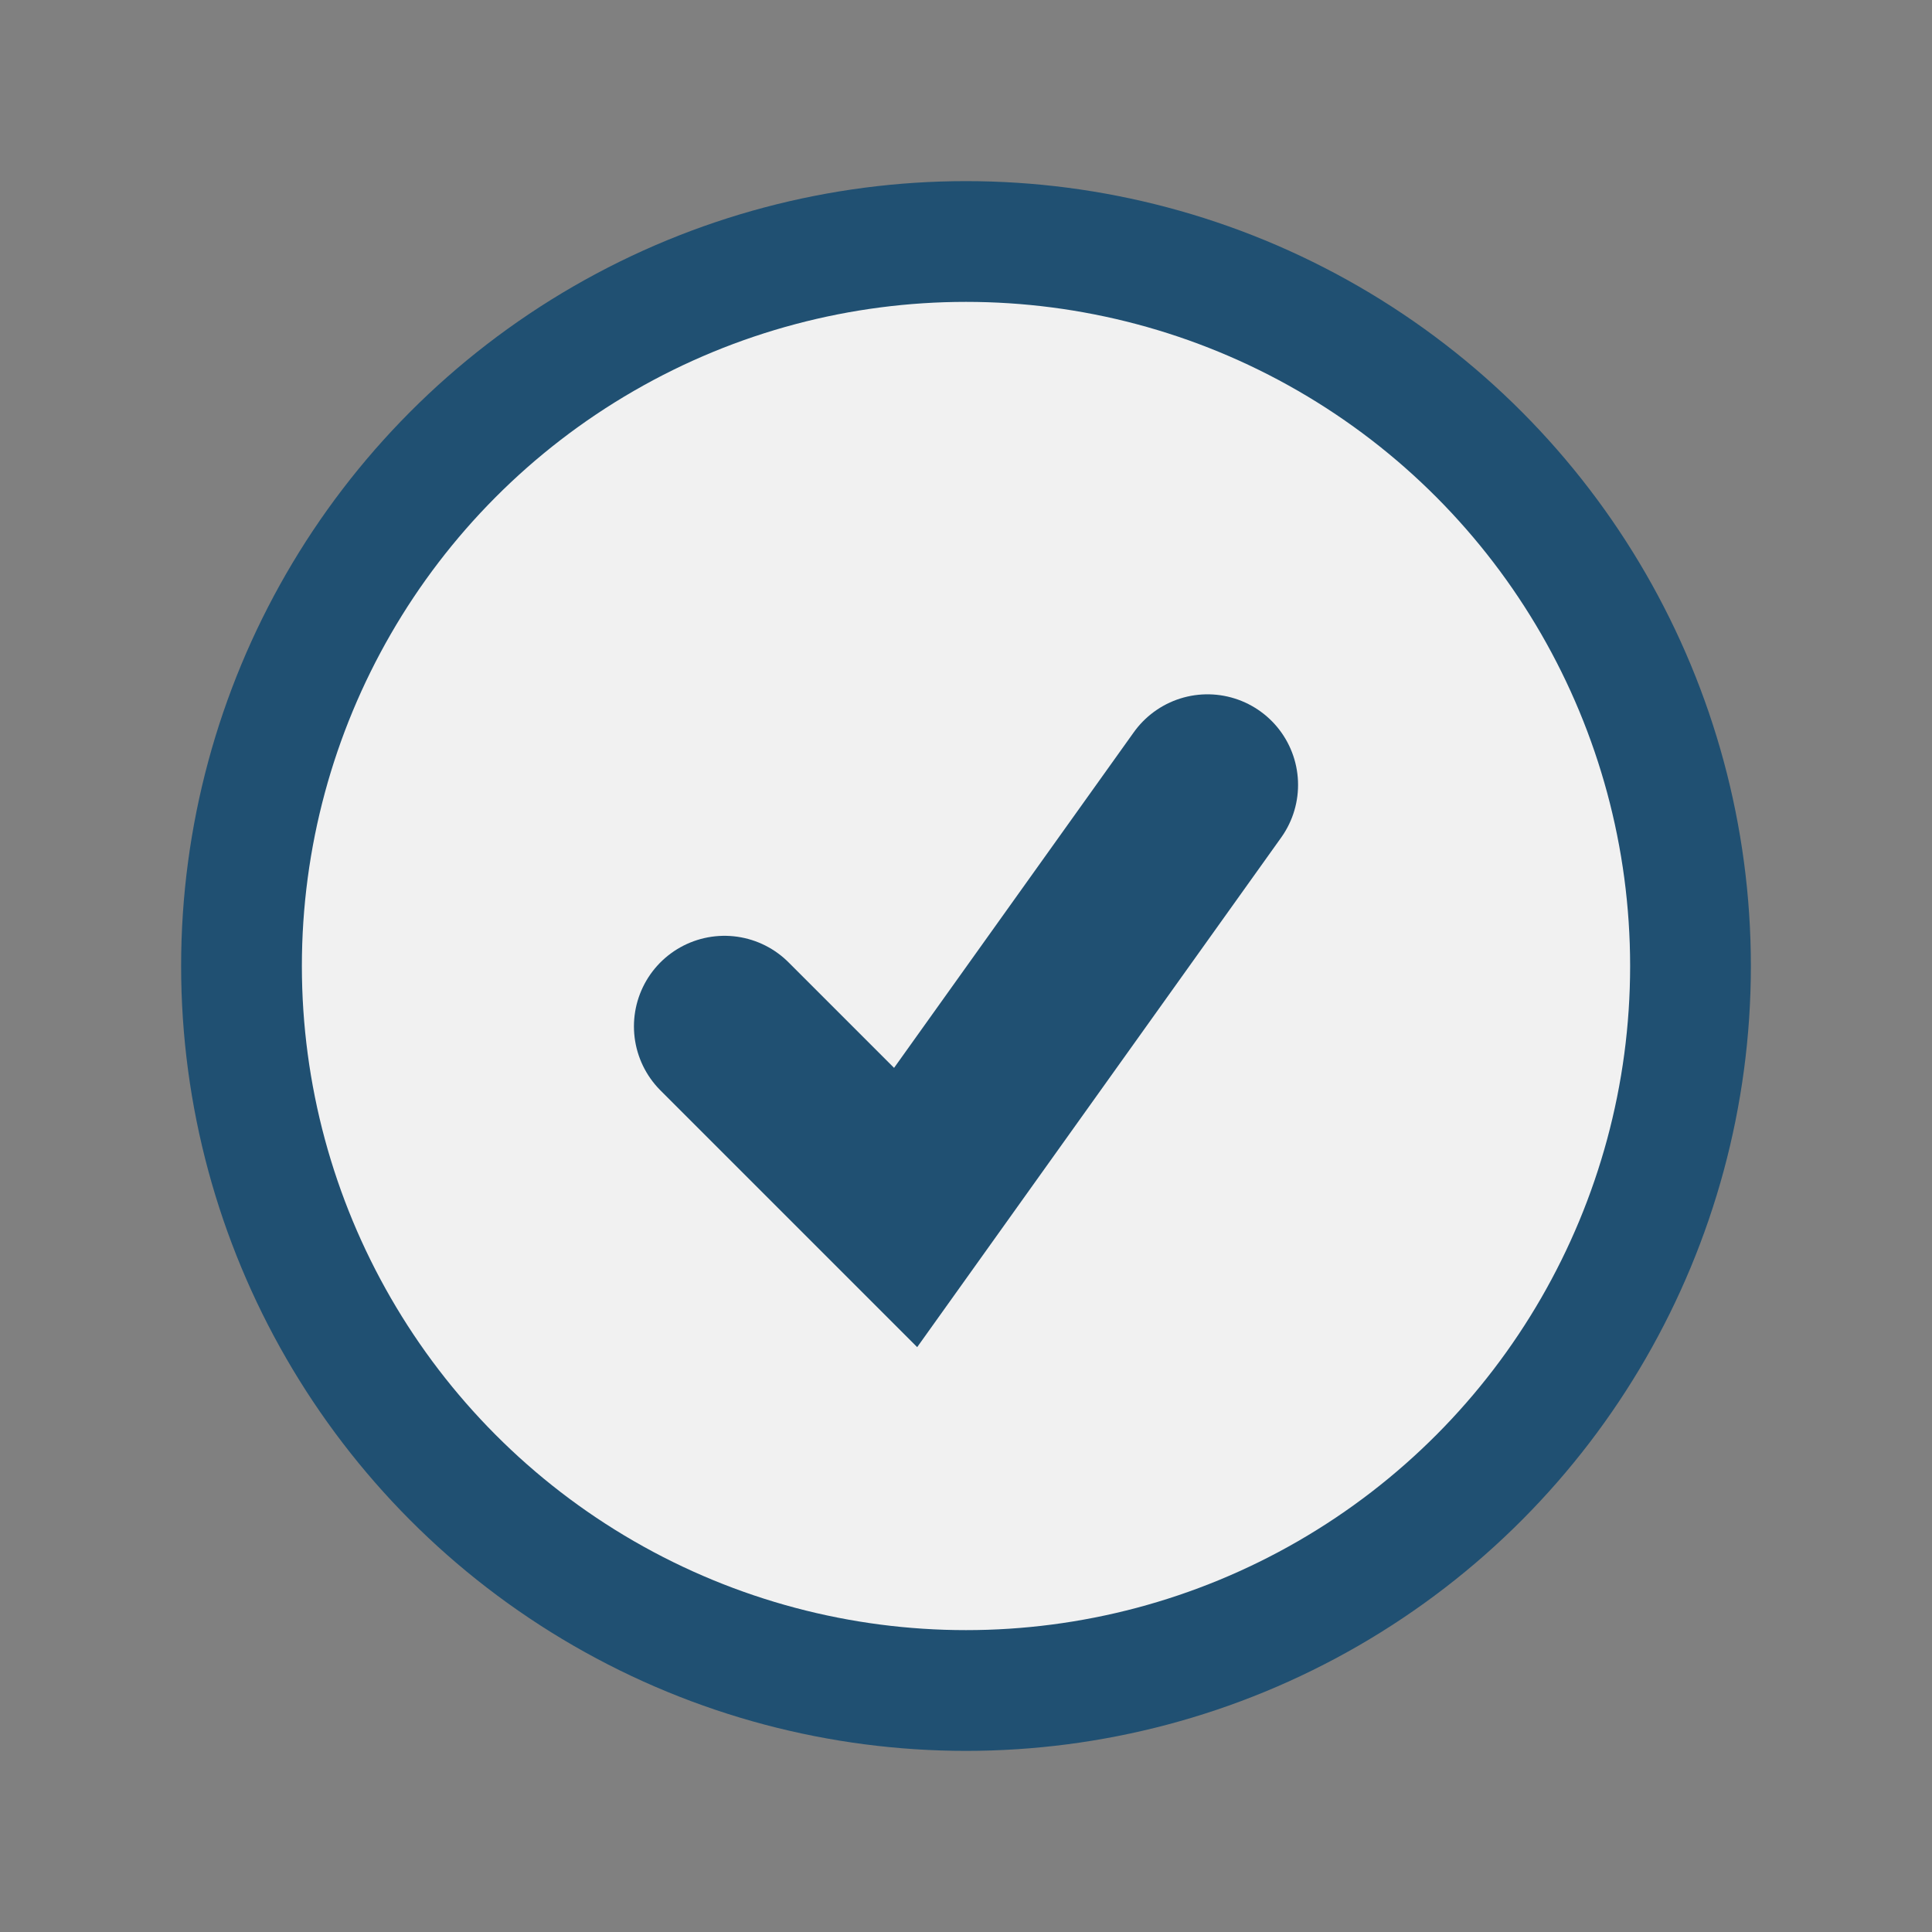
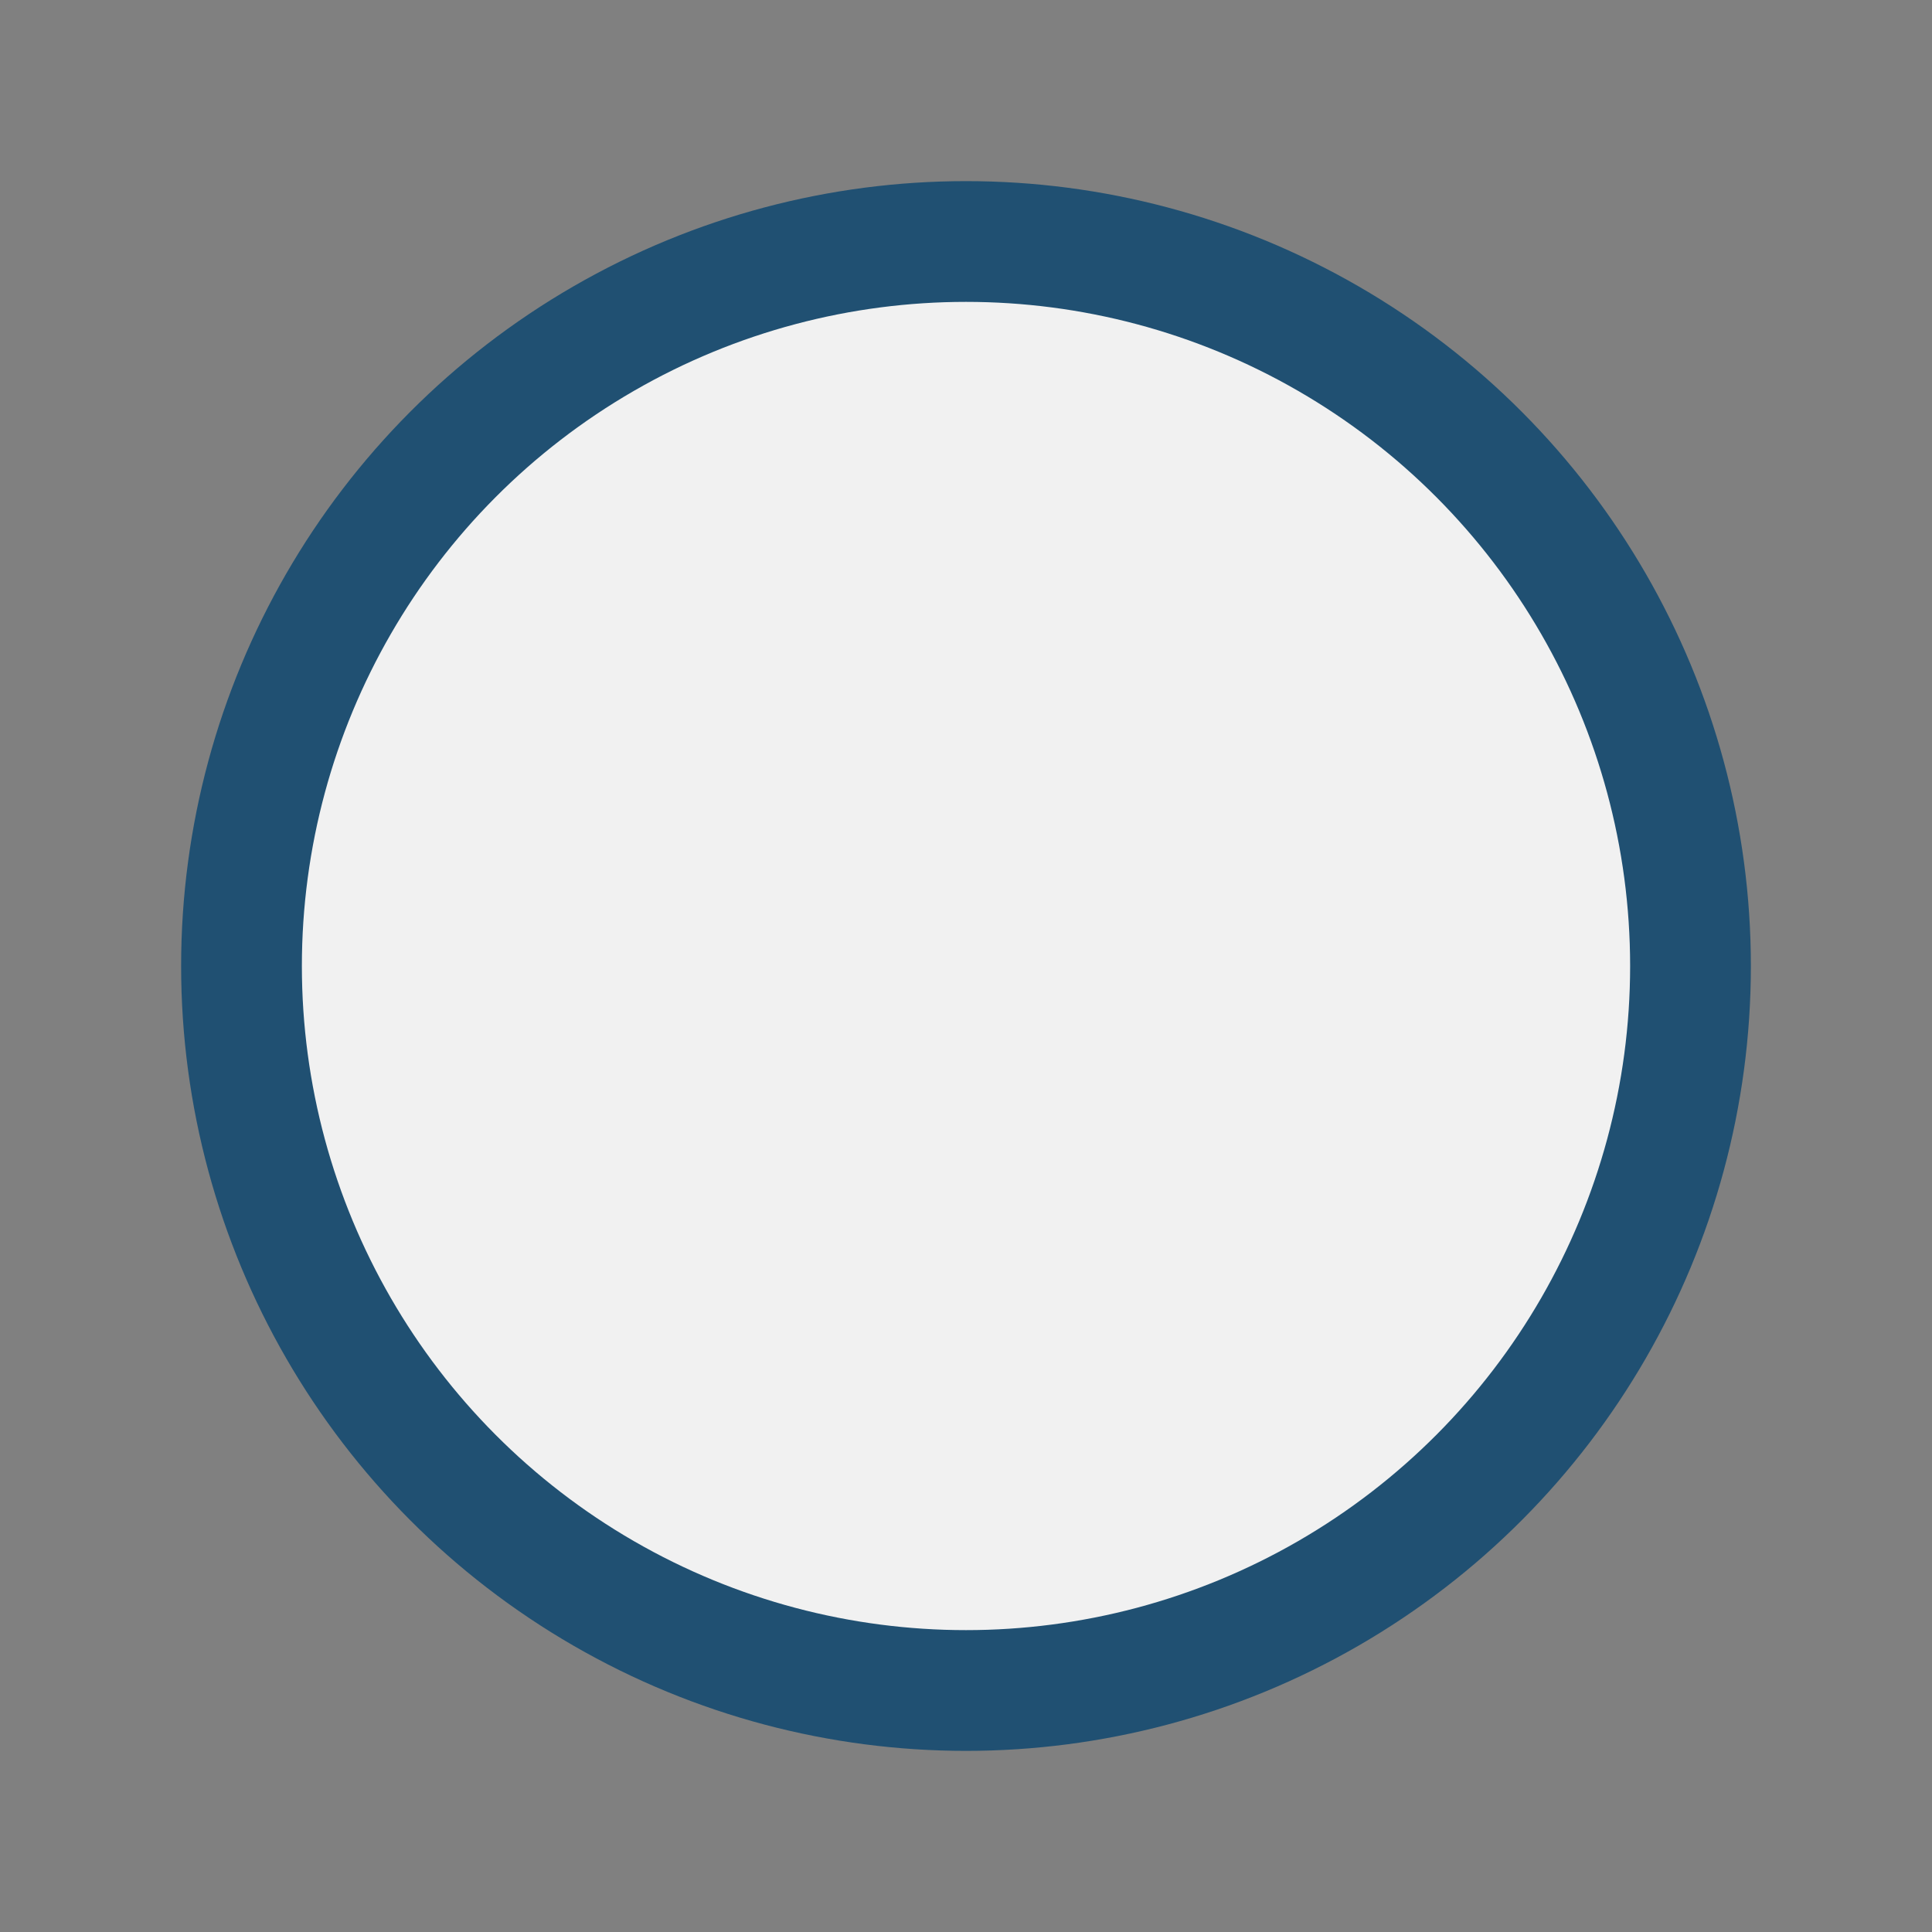
<svg xmlns="http://www.w3.org/2000/svg" width="32" height="32" viewBox="0 0 32 32">
  <rect x="0" y="0" width="32" height="32" fill="#808080" stroke="none" />
  <circle cx="16" cy="16" r="12" fill="#F1F1F1" stroke="#205072" stroke-width="2" />
-   <path d="M12 17l3 3 5-7" fill="none" stroke="#205072" stroke-width="3" stroke-linecap="round" />
</svg>